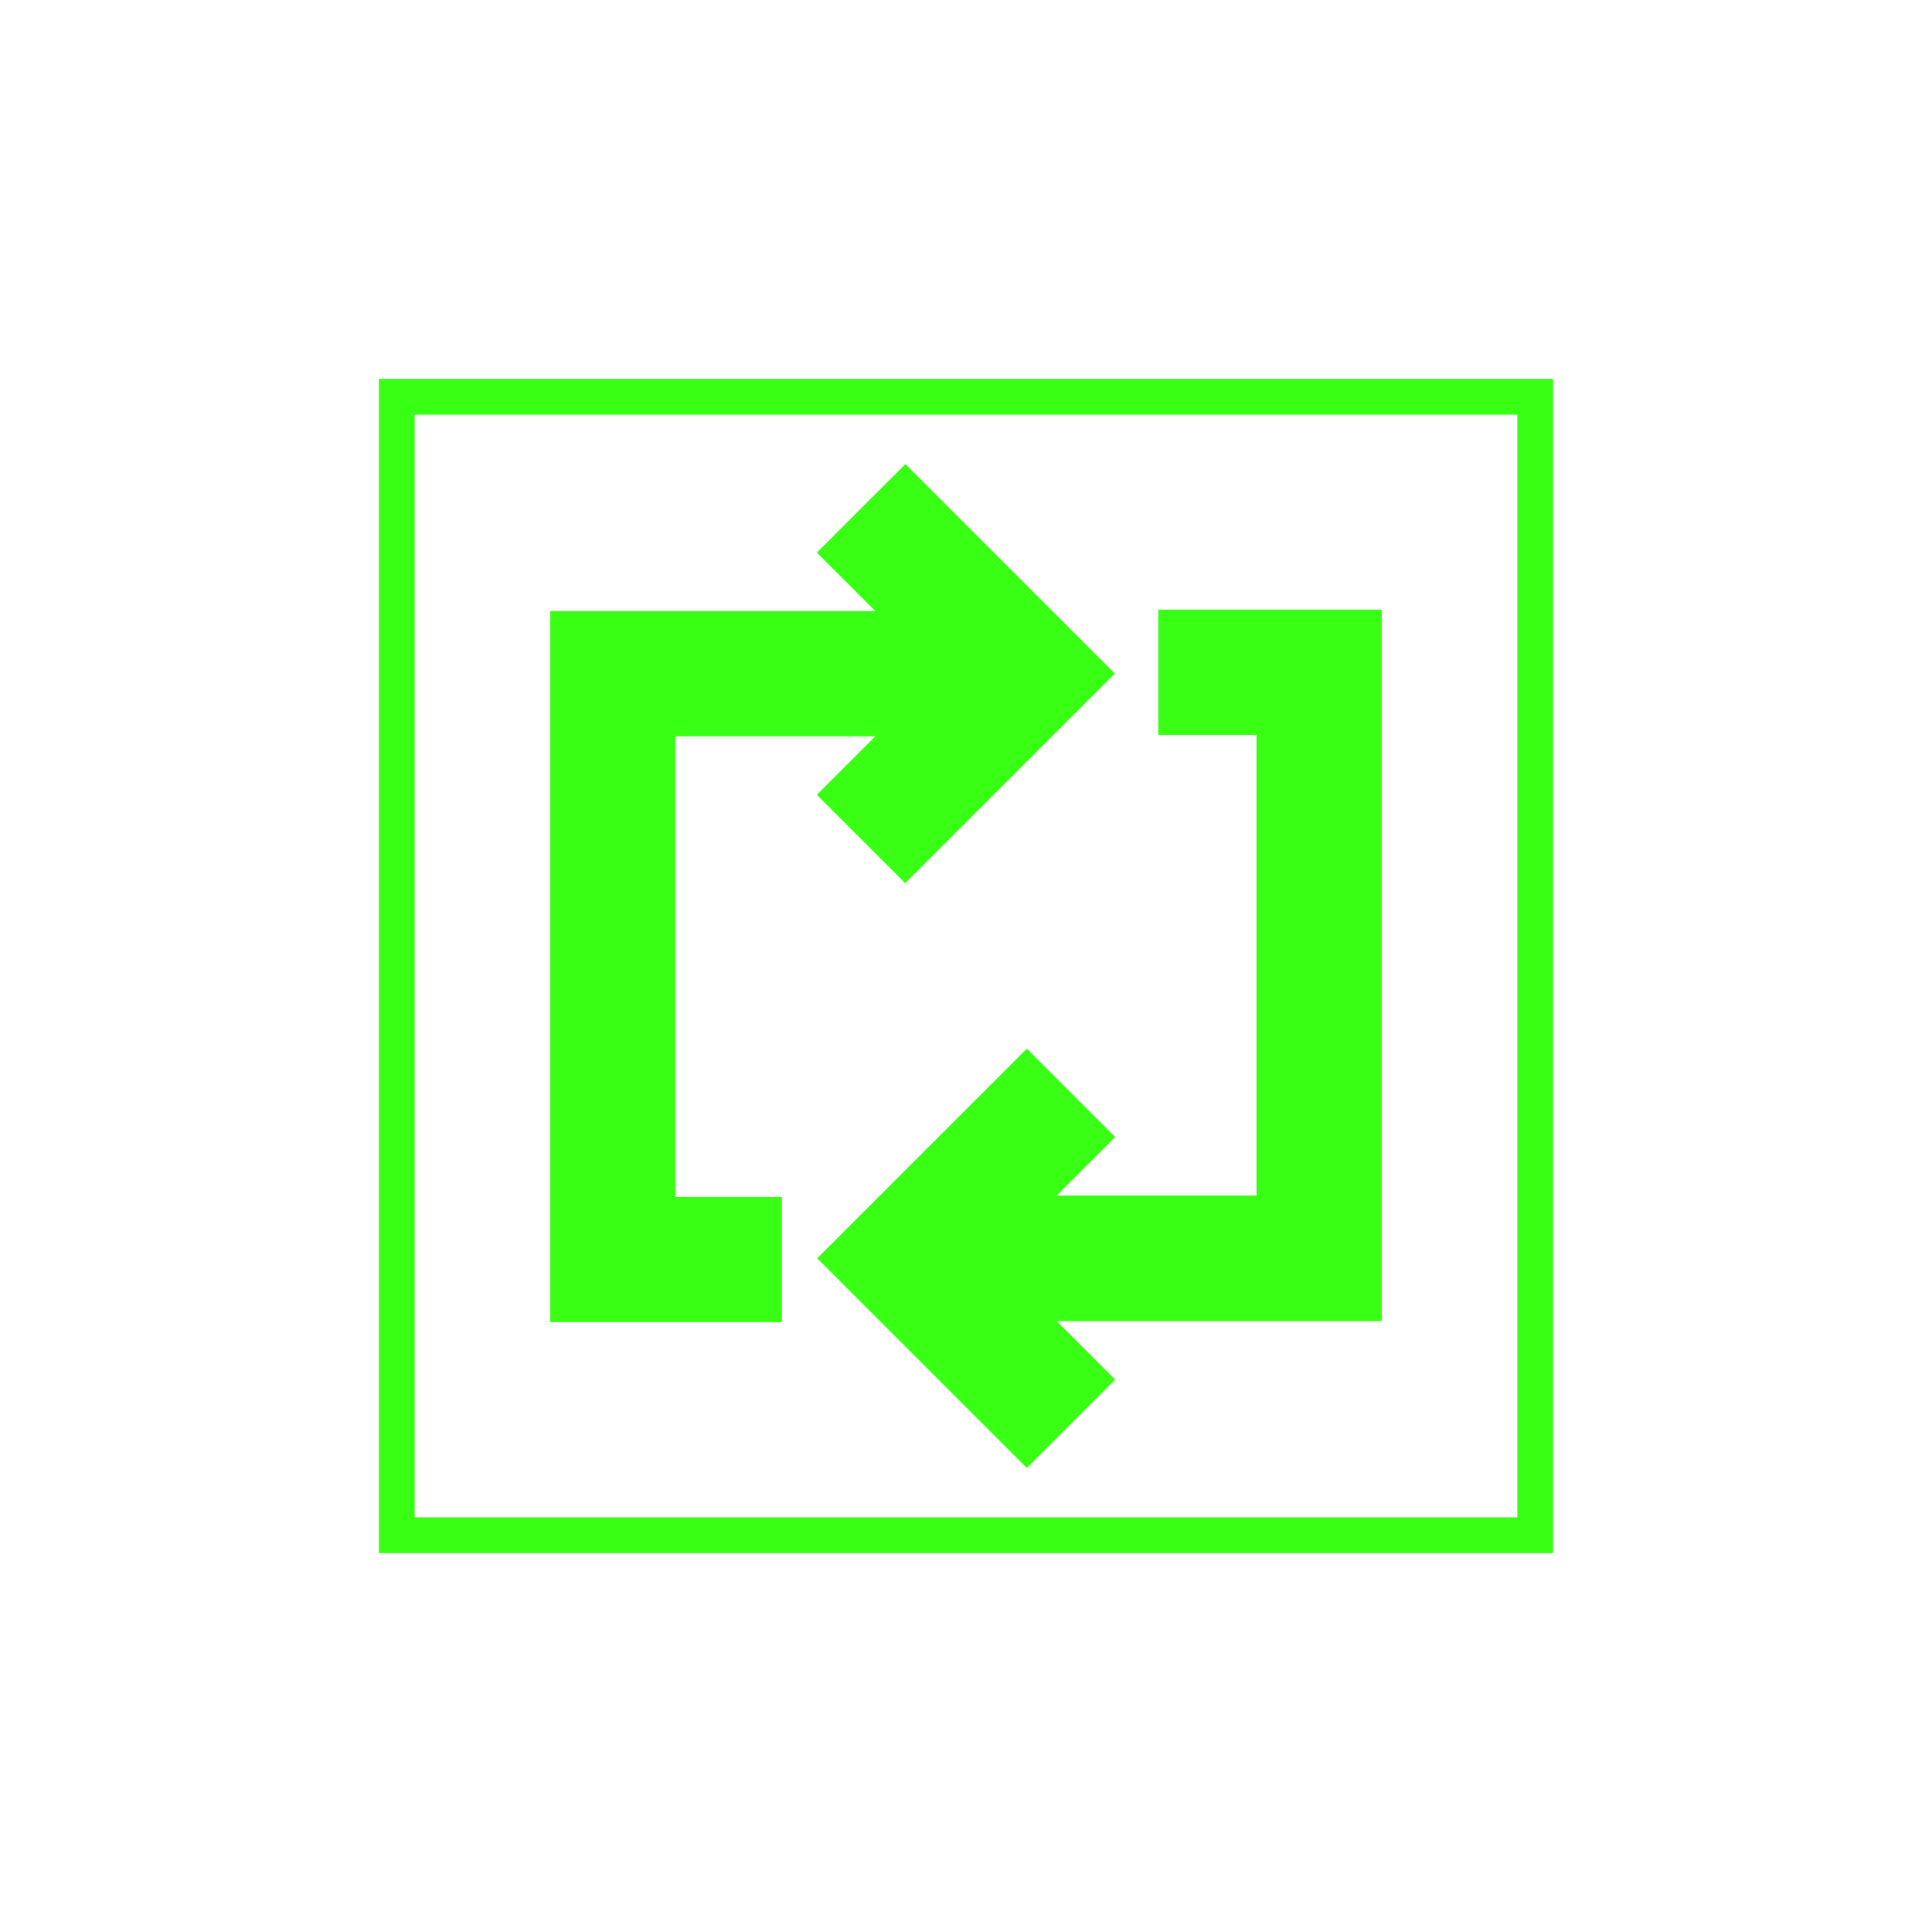
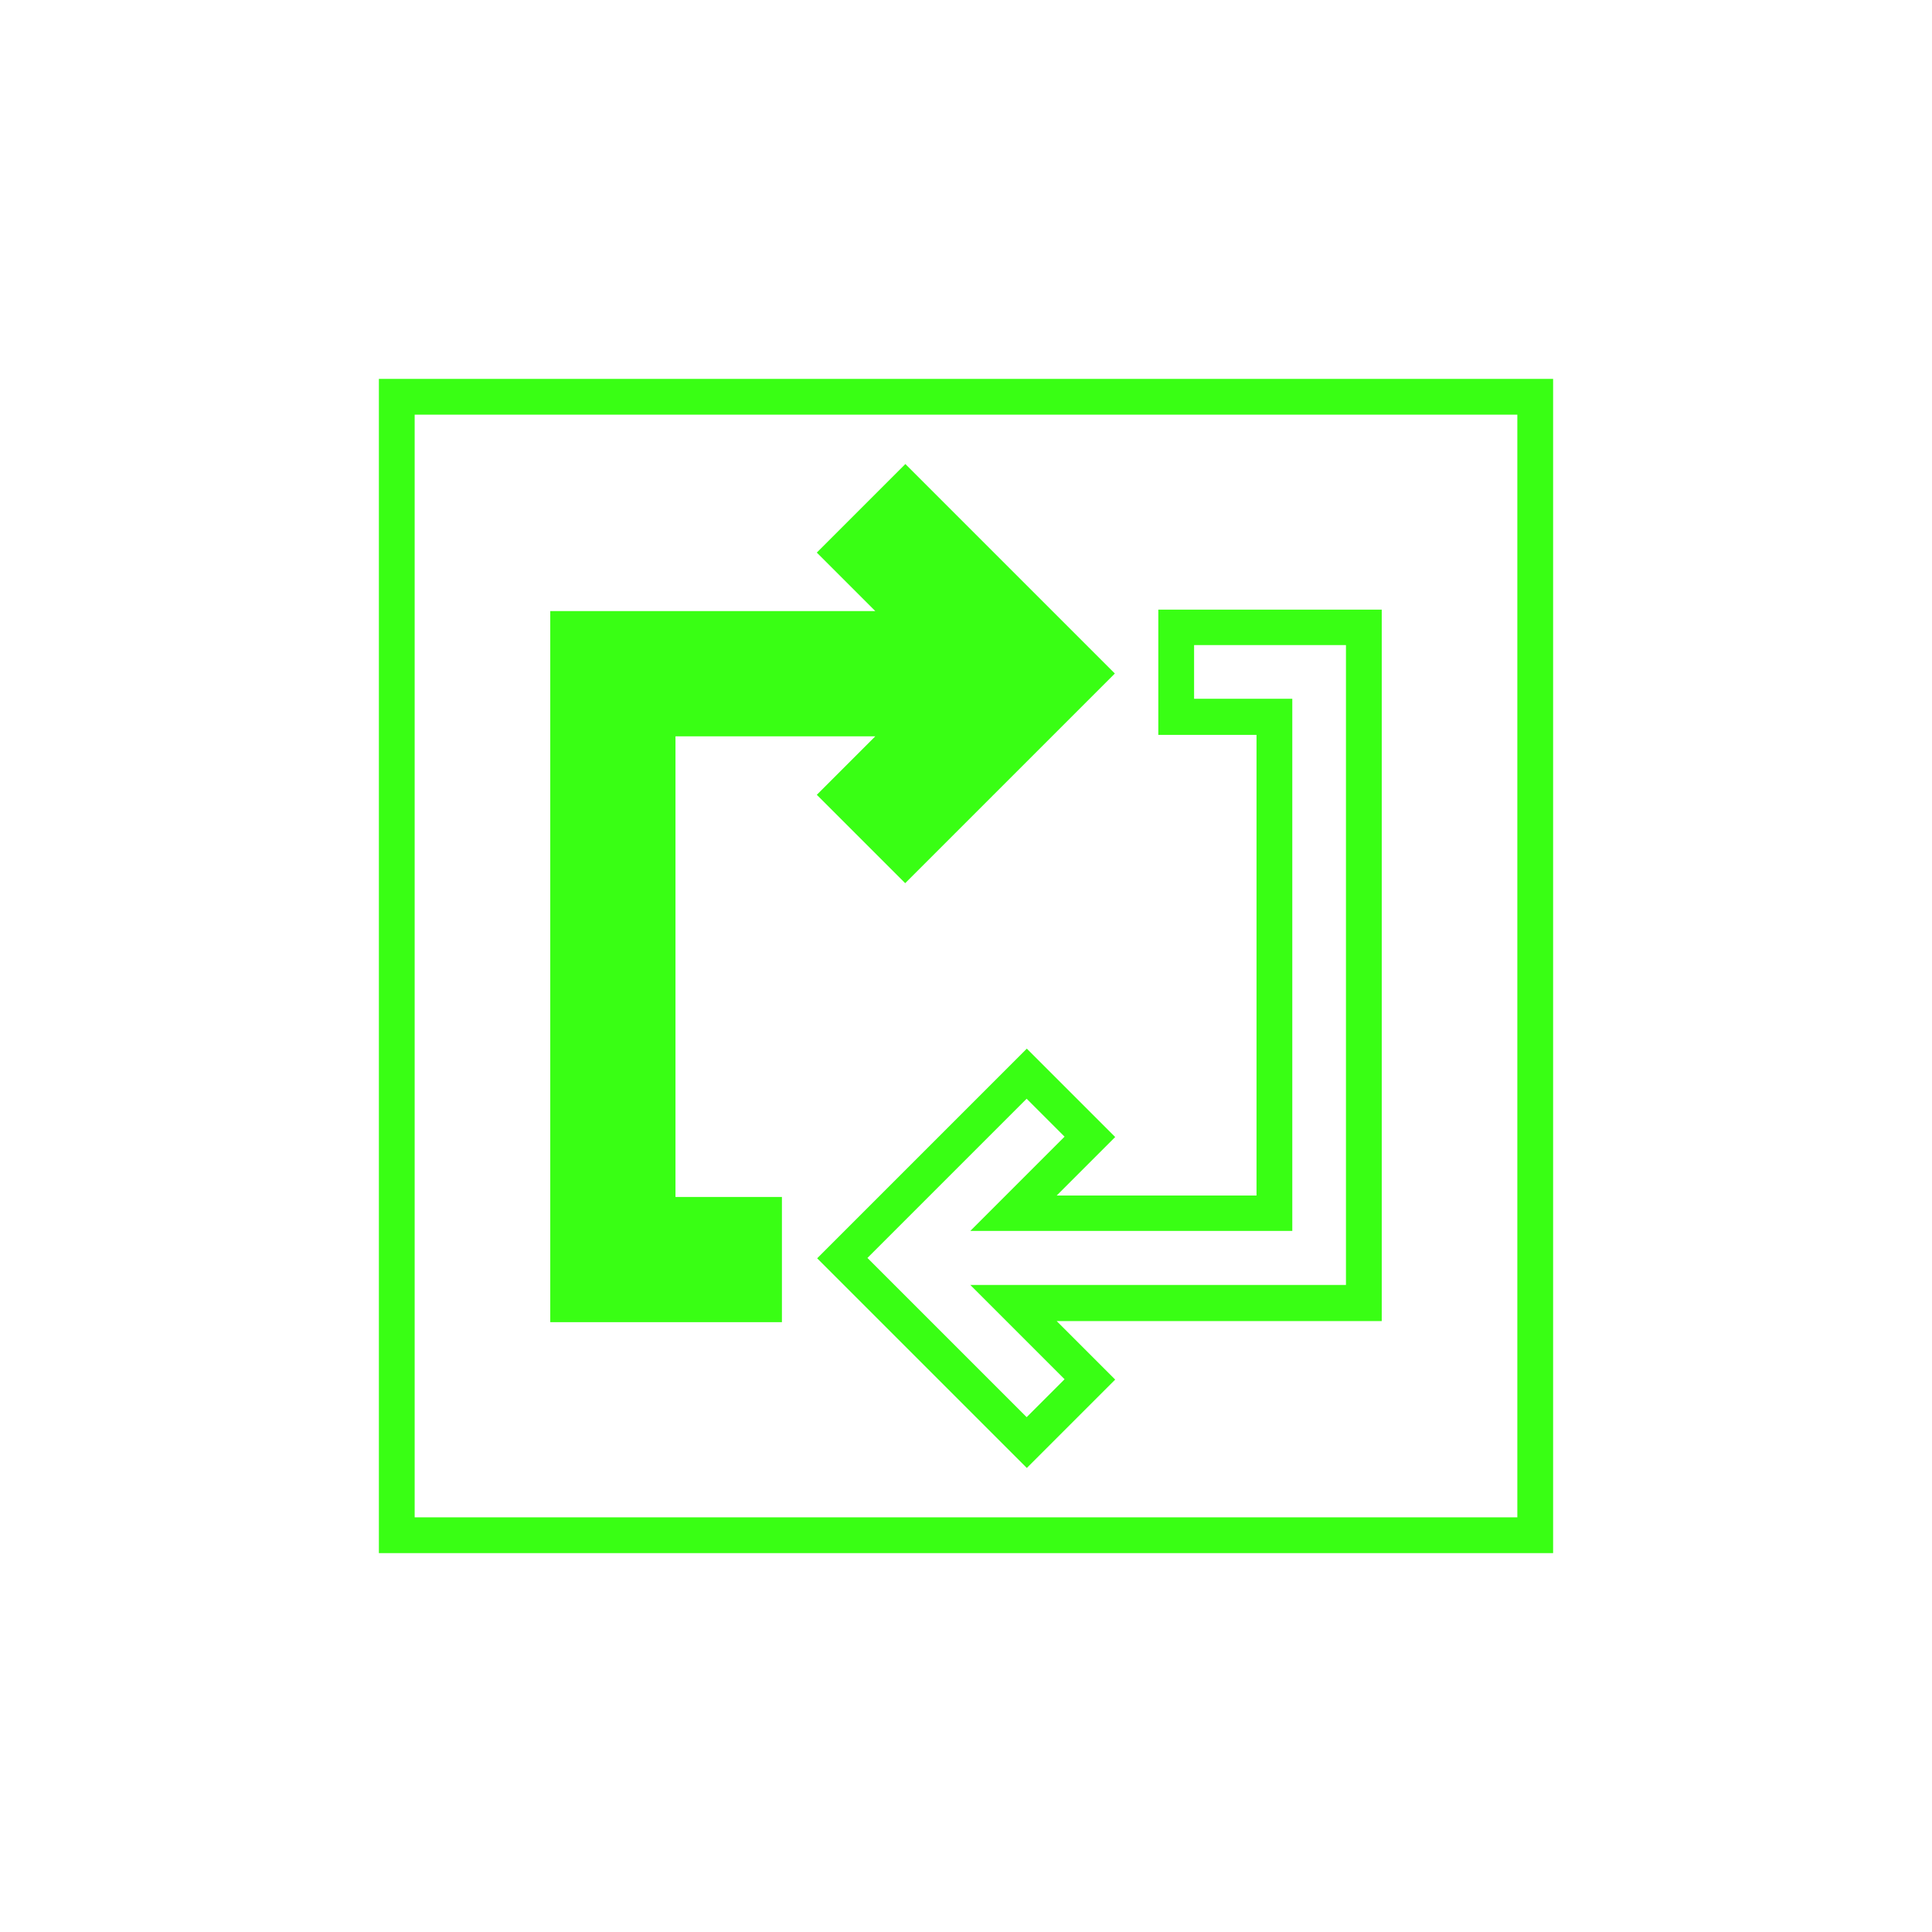
<svg xmlns="http://www.w3.org/2000/svg" id="Layer_1" viewBox="0 0 1080 1080">
  <defs>
    <style> .st0 { fill: #39ff14; } </style>
  </defs>
  <g>
    <g>
      <polygon class="st0" points="317.6 729.2 317.6 351.7 513.4 351.7 470.7 309 506 273.6 609.1 376.7 506 479.8 470.7 444.5 513.4 401.7 367.6 401.7 367.6 679.2 427.1 679.2 427.1 729.2 317.6 729.2" />
      <path class="st0" d="M506,287.8l89,89-89,89-21.2-21.2,52.7-52.7h-180v297.5h59.5v30h-89.5v-357.5h210l-52.7-52.7,21.2-21.2M506,259.5l-14.1,14.1-21.2,21.2-14.1,14.1,14.1,14.1,18.6,18.6h-181.7v397.5h129.5v-70h-59.5v-257.5h111.7l-18.6,18.6-14.1,14.1,14.1,14.1,21.2,21.2,14.1,14.1,14.1-14.1,89-89,14.1-14.1-14.1-14.1-89-89-14.1-14.1h0v.2Z" />
    </g>
    <g>
-       <polygon class="st0" points="470.9 703.3 574 600.2 609.3 635.5 566.6 678.3 712.4 678.3 712.4 400.8 657.5 400.8 657.5 350.8 762.4 350.8 762.4 728.3 566.6 728.3 609.3 771 574 806.4 470.9 703.3" />
      <path class="st0" d="M752.4,360.8v357.5h-210l52.7,52.7-21.2,21.2-89-89,89-89,21.2,21.2-52.7,52.7h180v-297.5h-54.9v-30h84.9M772.4,340.8h-124.9v70h54.9v257.5h-111.7l18.6-18.6,14.1-14.1-14.1-14.1-21.2-21.2-14.1-14.1-14.1,14.1-89,89-14.1,14.1,14.1,14.1,89,89,14.1,14.1,14.1-14.1,21.2-21.2,14.1-14.1-14.1-14.1-18.6-18.6h181.7v-397.5h0v-.2Z" />
    </g>
  </g>
  <path class="st0" d="M868.2,868.2H211.8V211.8h656.4v656.4ZM231.8,848.2h616.4V231.8H231.8v616.4Z" />
</svg>